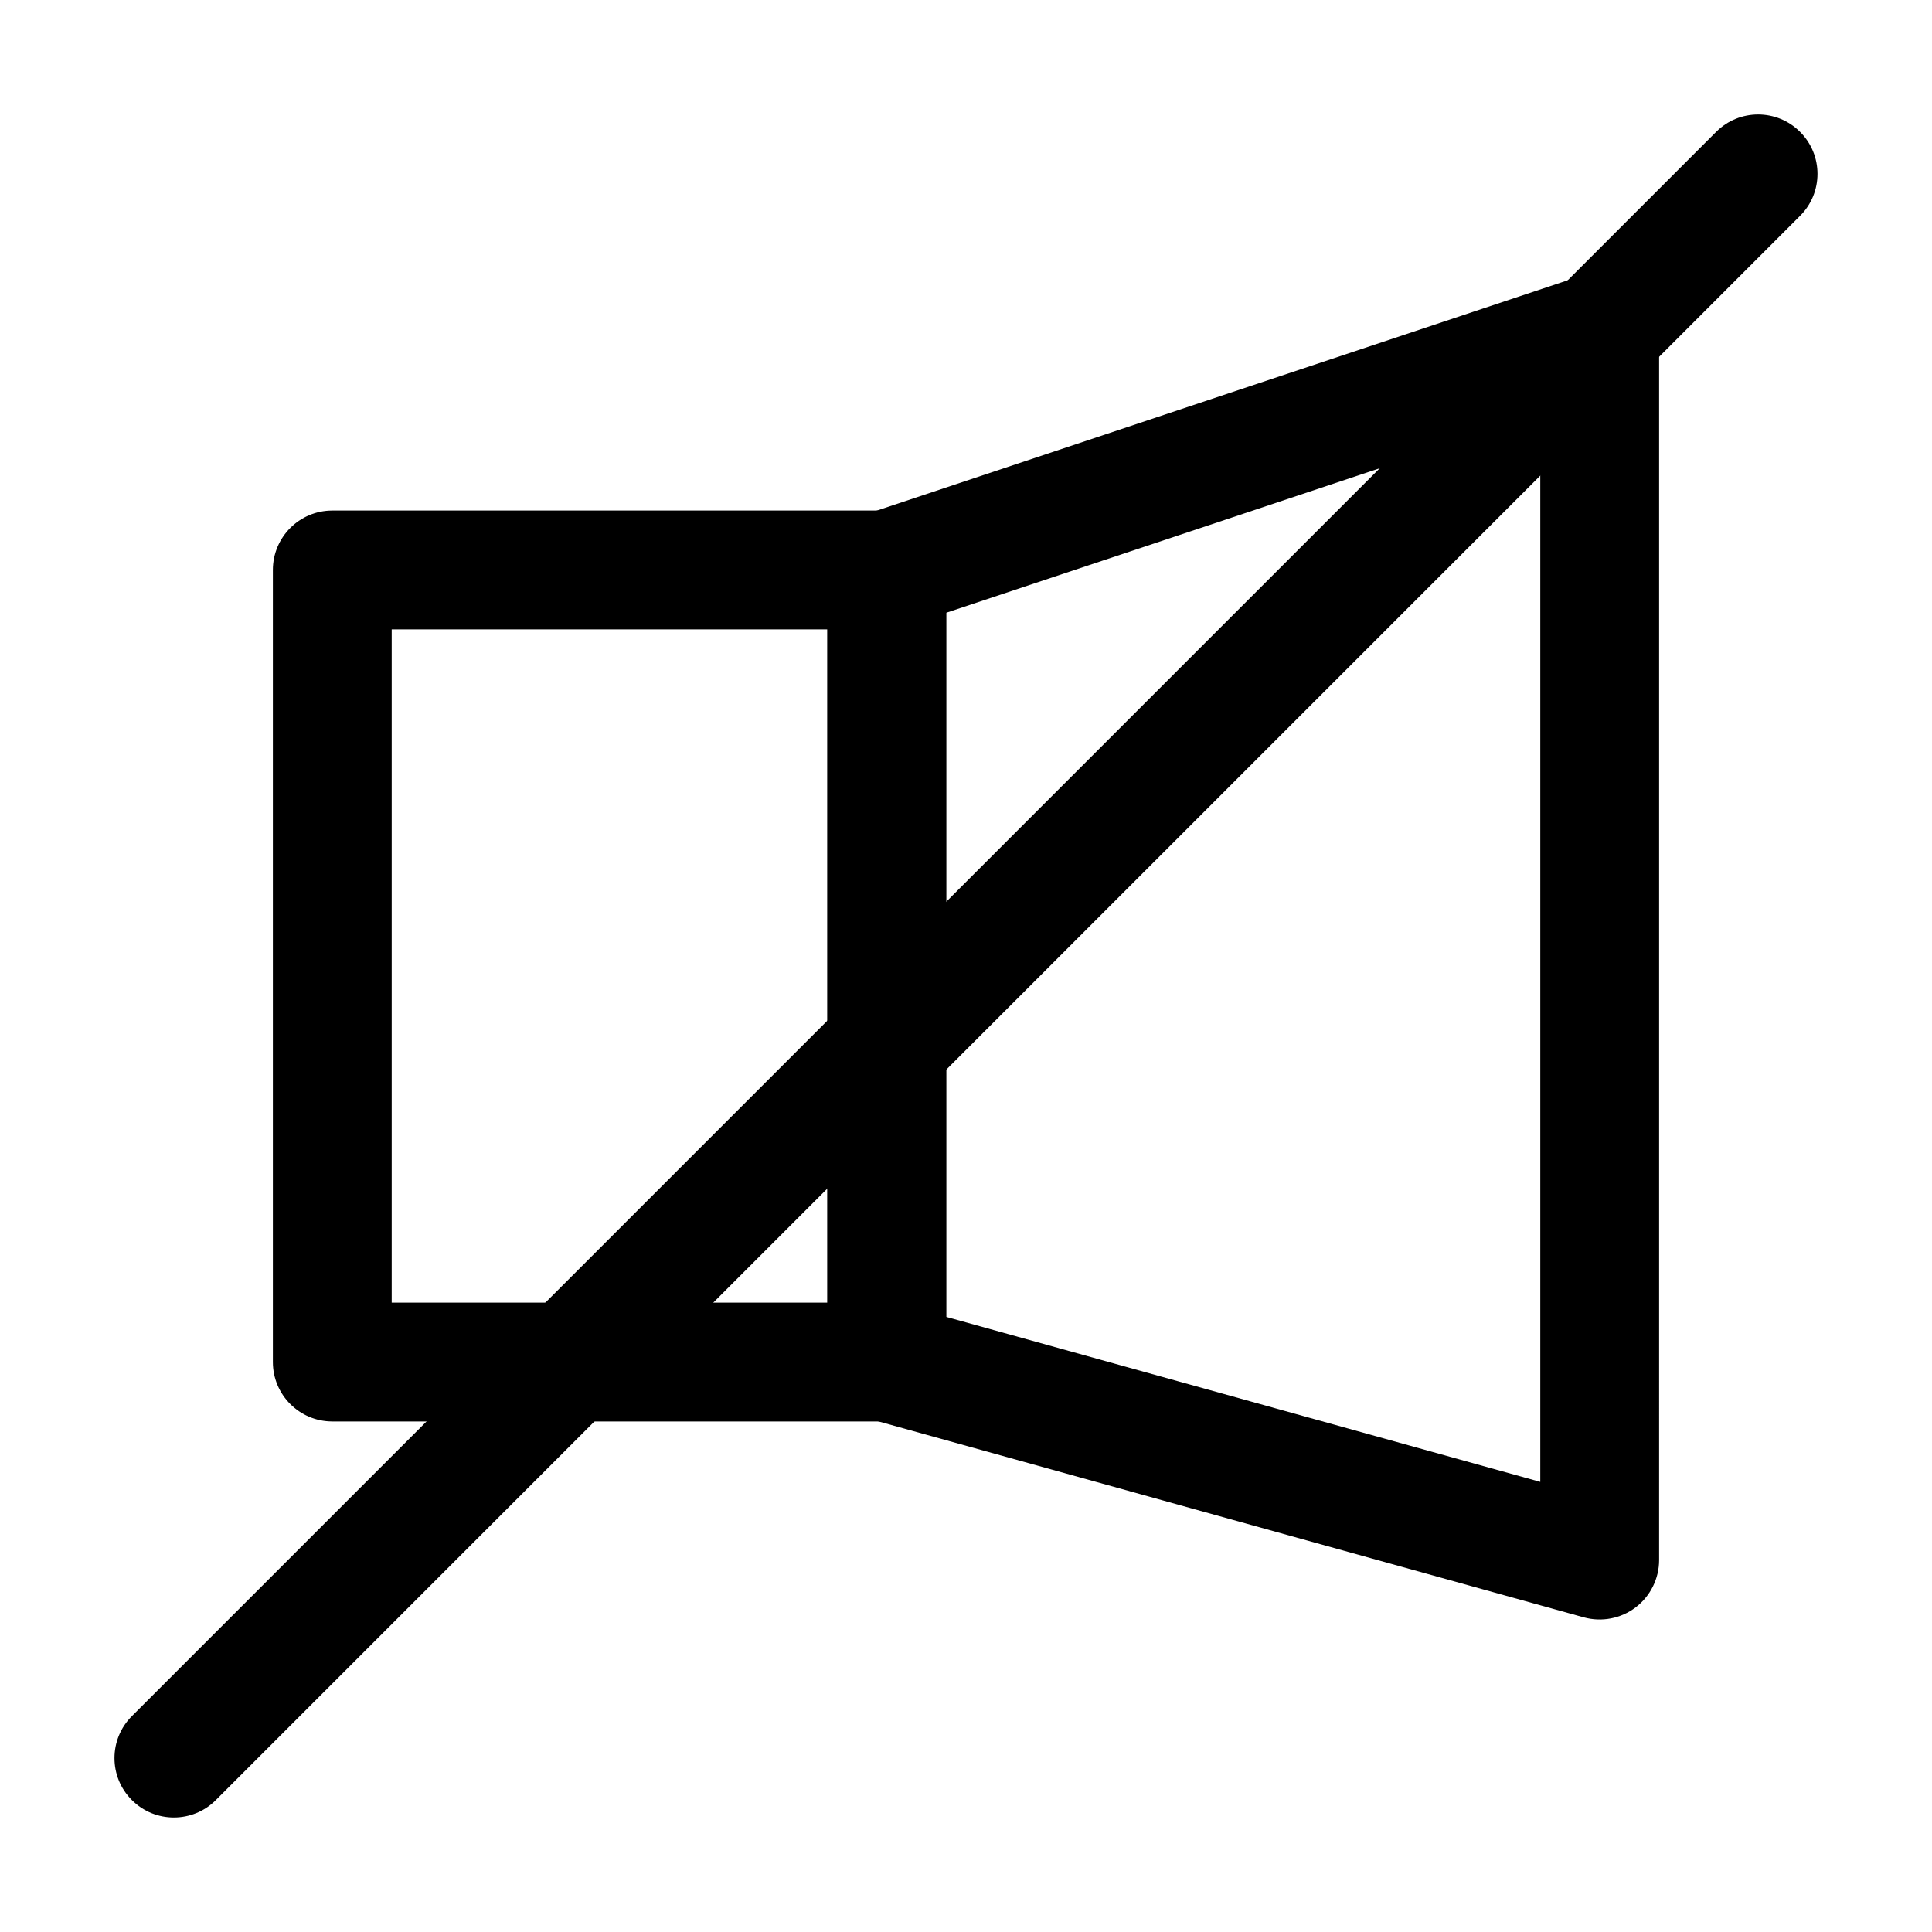
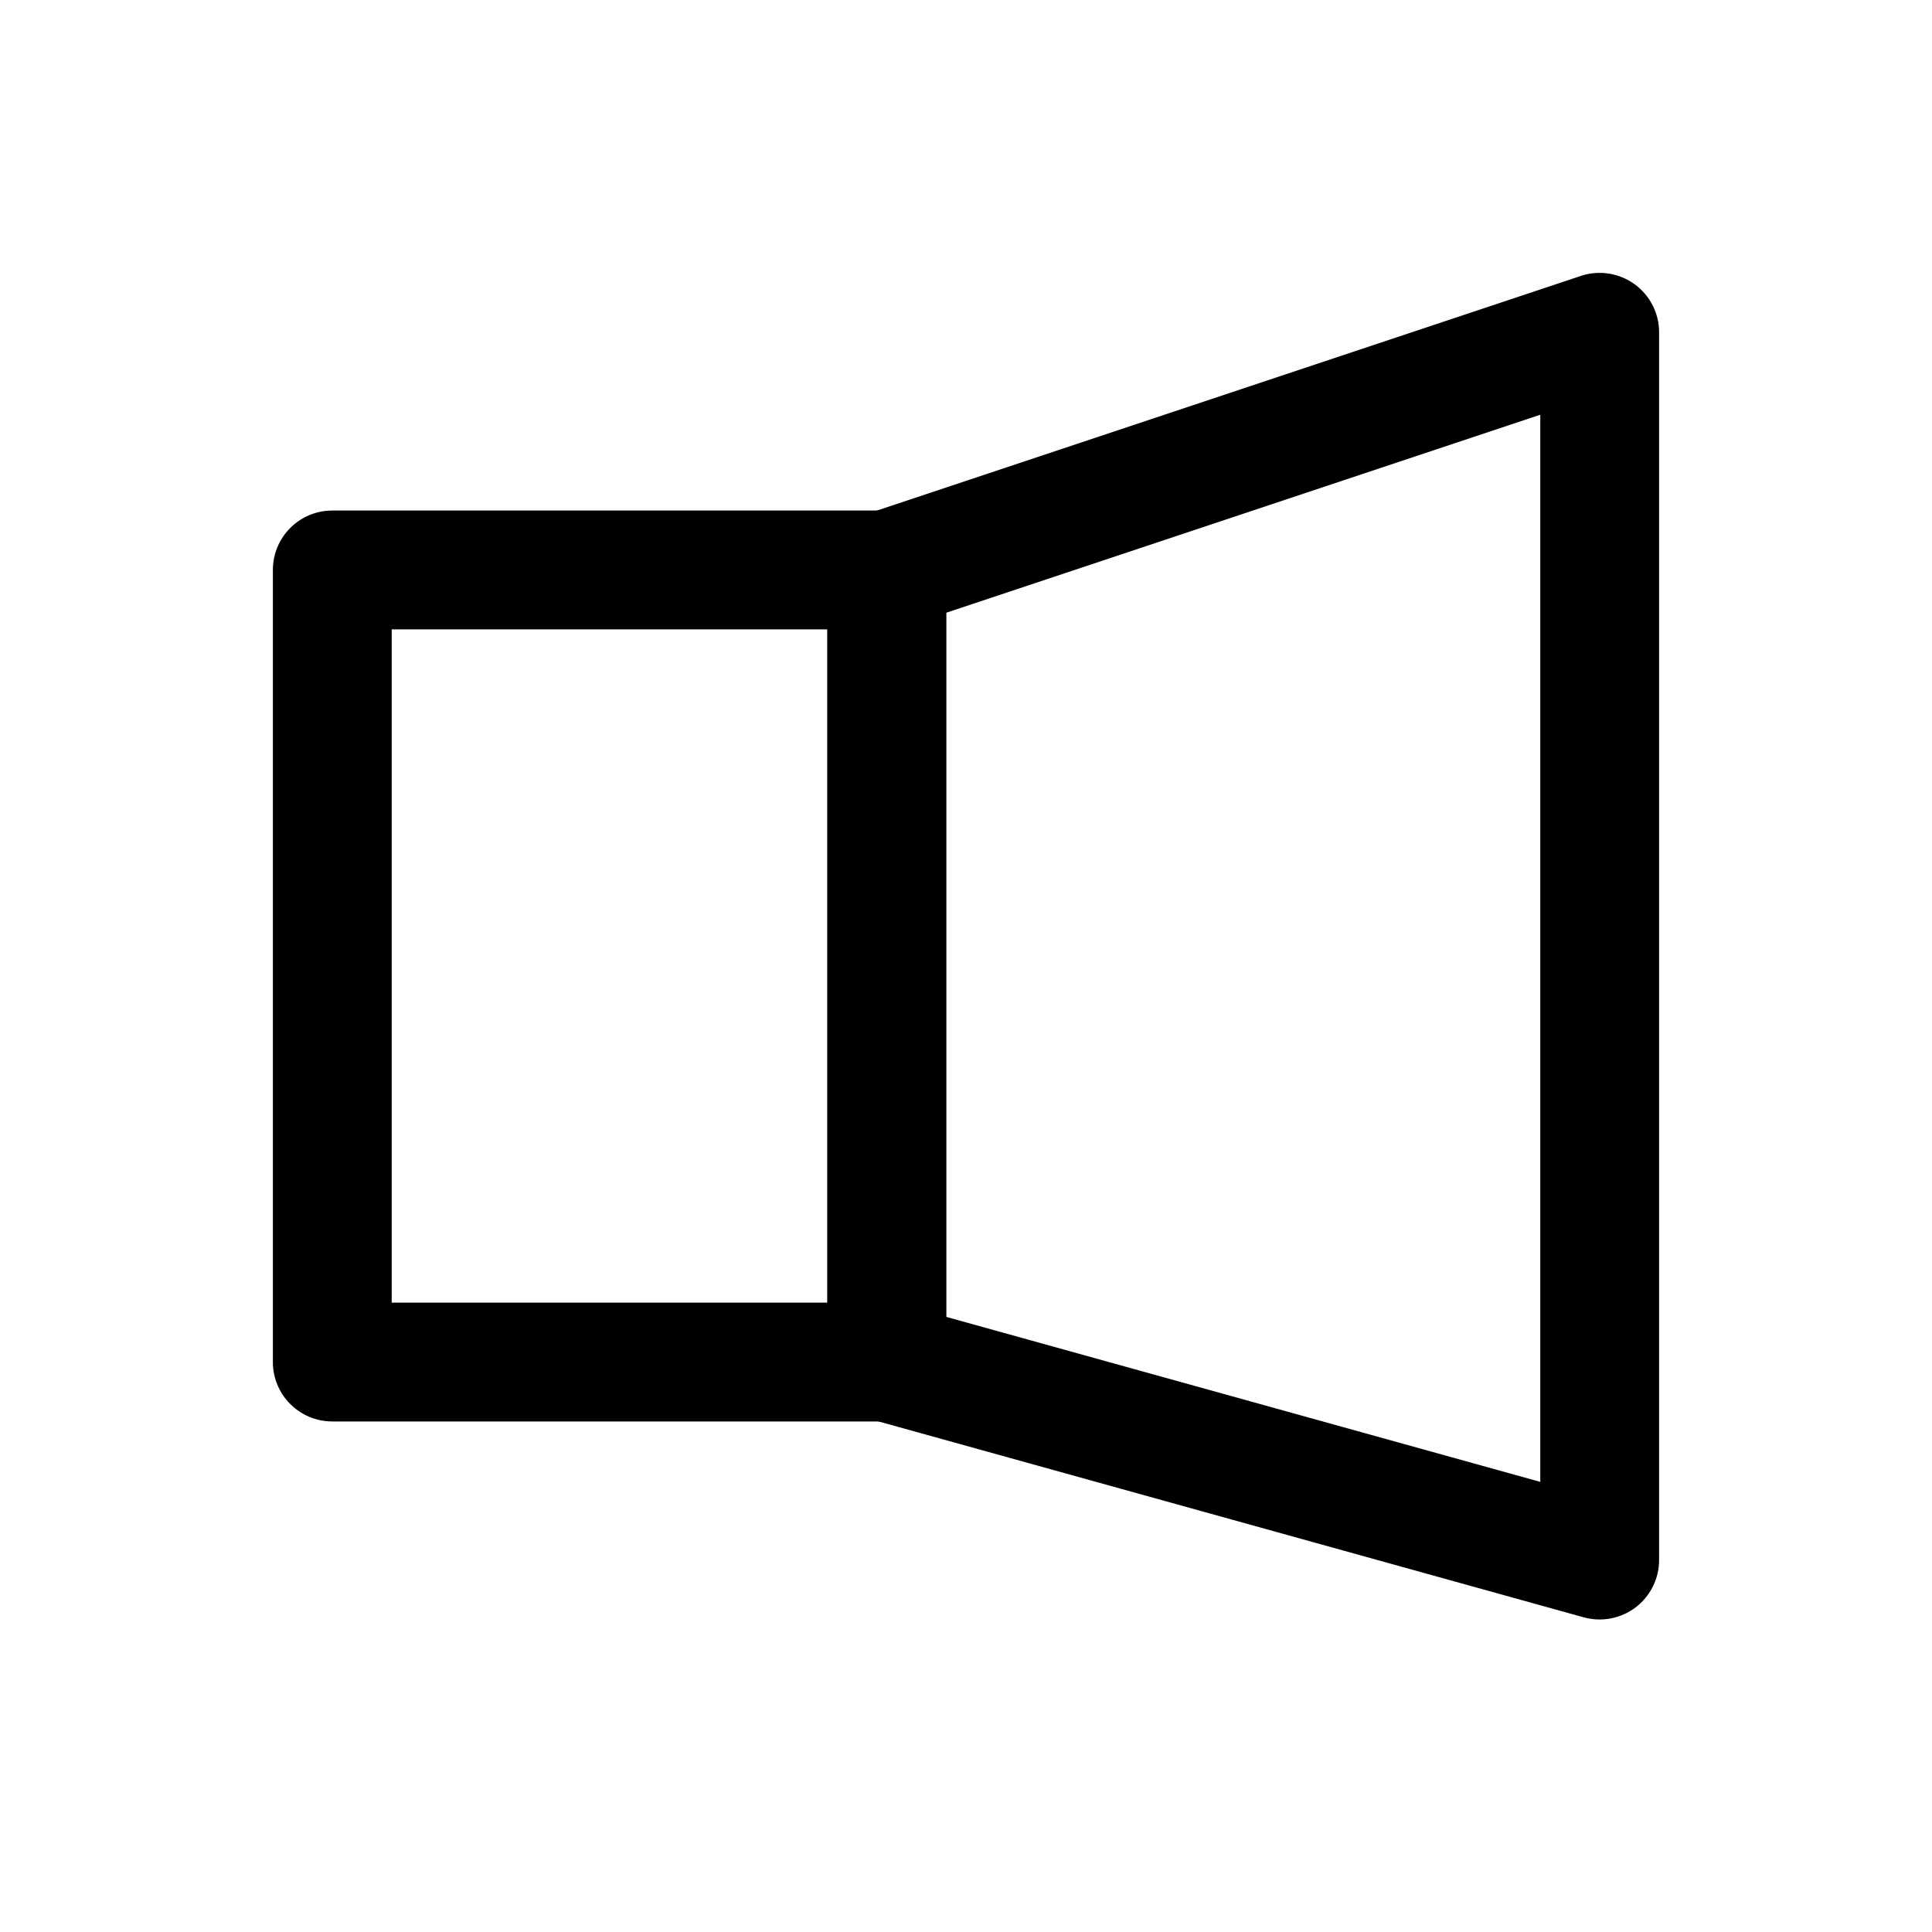
<svg xmlns="http://www.w3.org/2000/svg" fill="#000000" width="800px" height="800px" version="1.1" viewBox="144 144 512 512">
  <g fill-rule="evenodd">
    <path d="m583.68 232.06c0-5.059-2.434-9.805-6.527-12.762-4.113-2.961-9.383-3.777-14.191-2.184l-188.93 62.977c-6.422 2.164-10.77 8.164-10.77 14.945v209.92c0 7.074 4.723 13.266 11.523 15.176l188.93 52.48c4.746 1.301 9.824 0.336 13.75-2.644 3.906-2.981 6.215-7.621 6.215-12.531zm-31.488 21.852v282.8s-157.44-43.727-157.44-43.727v-186.6z" />
    <path d="m394.75 295.04c0-8.691-7.055-15.742-15.742-15.742h-146.95c-8.691 0-15.742 7.055-15.742 15.742v209.92c0 8.691 7.055 15.742 15.742 15.742h146.95c8.691 0 15.742-7.055 15.742-15.742zm-31.488 15.742v178.43h-115.46v-178.43z" />
-     <path d="m598.79 178.95-419.84 419.84c-6.152 6.129-6.152 16.121 0 22.25 6.129 6.152 16.121 6.152 22.25 0l419.84-419.84c6.152-6.129 6.152-16.121 0-22.25-6.129-6.152-16.121-6.152-22.25 0z" />
  </g>
</svg>